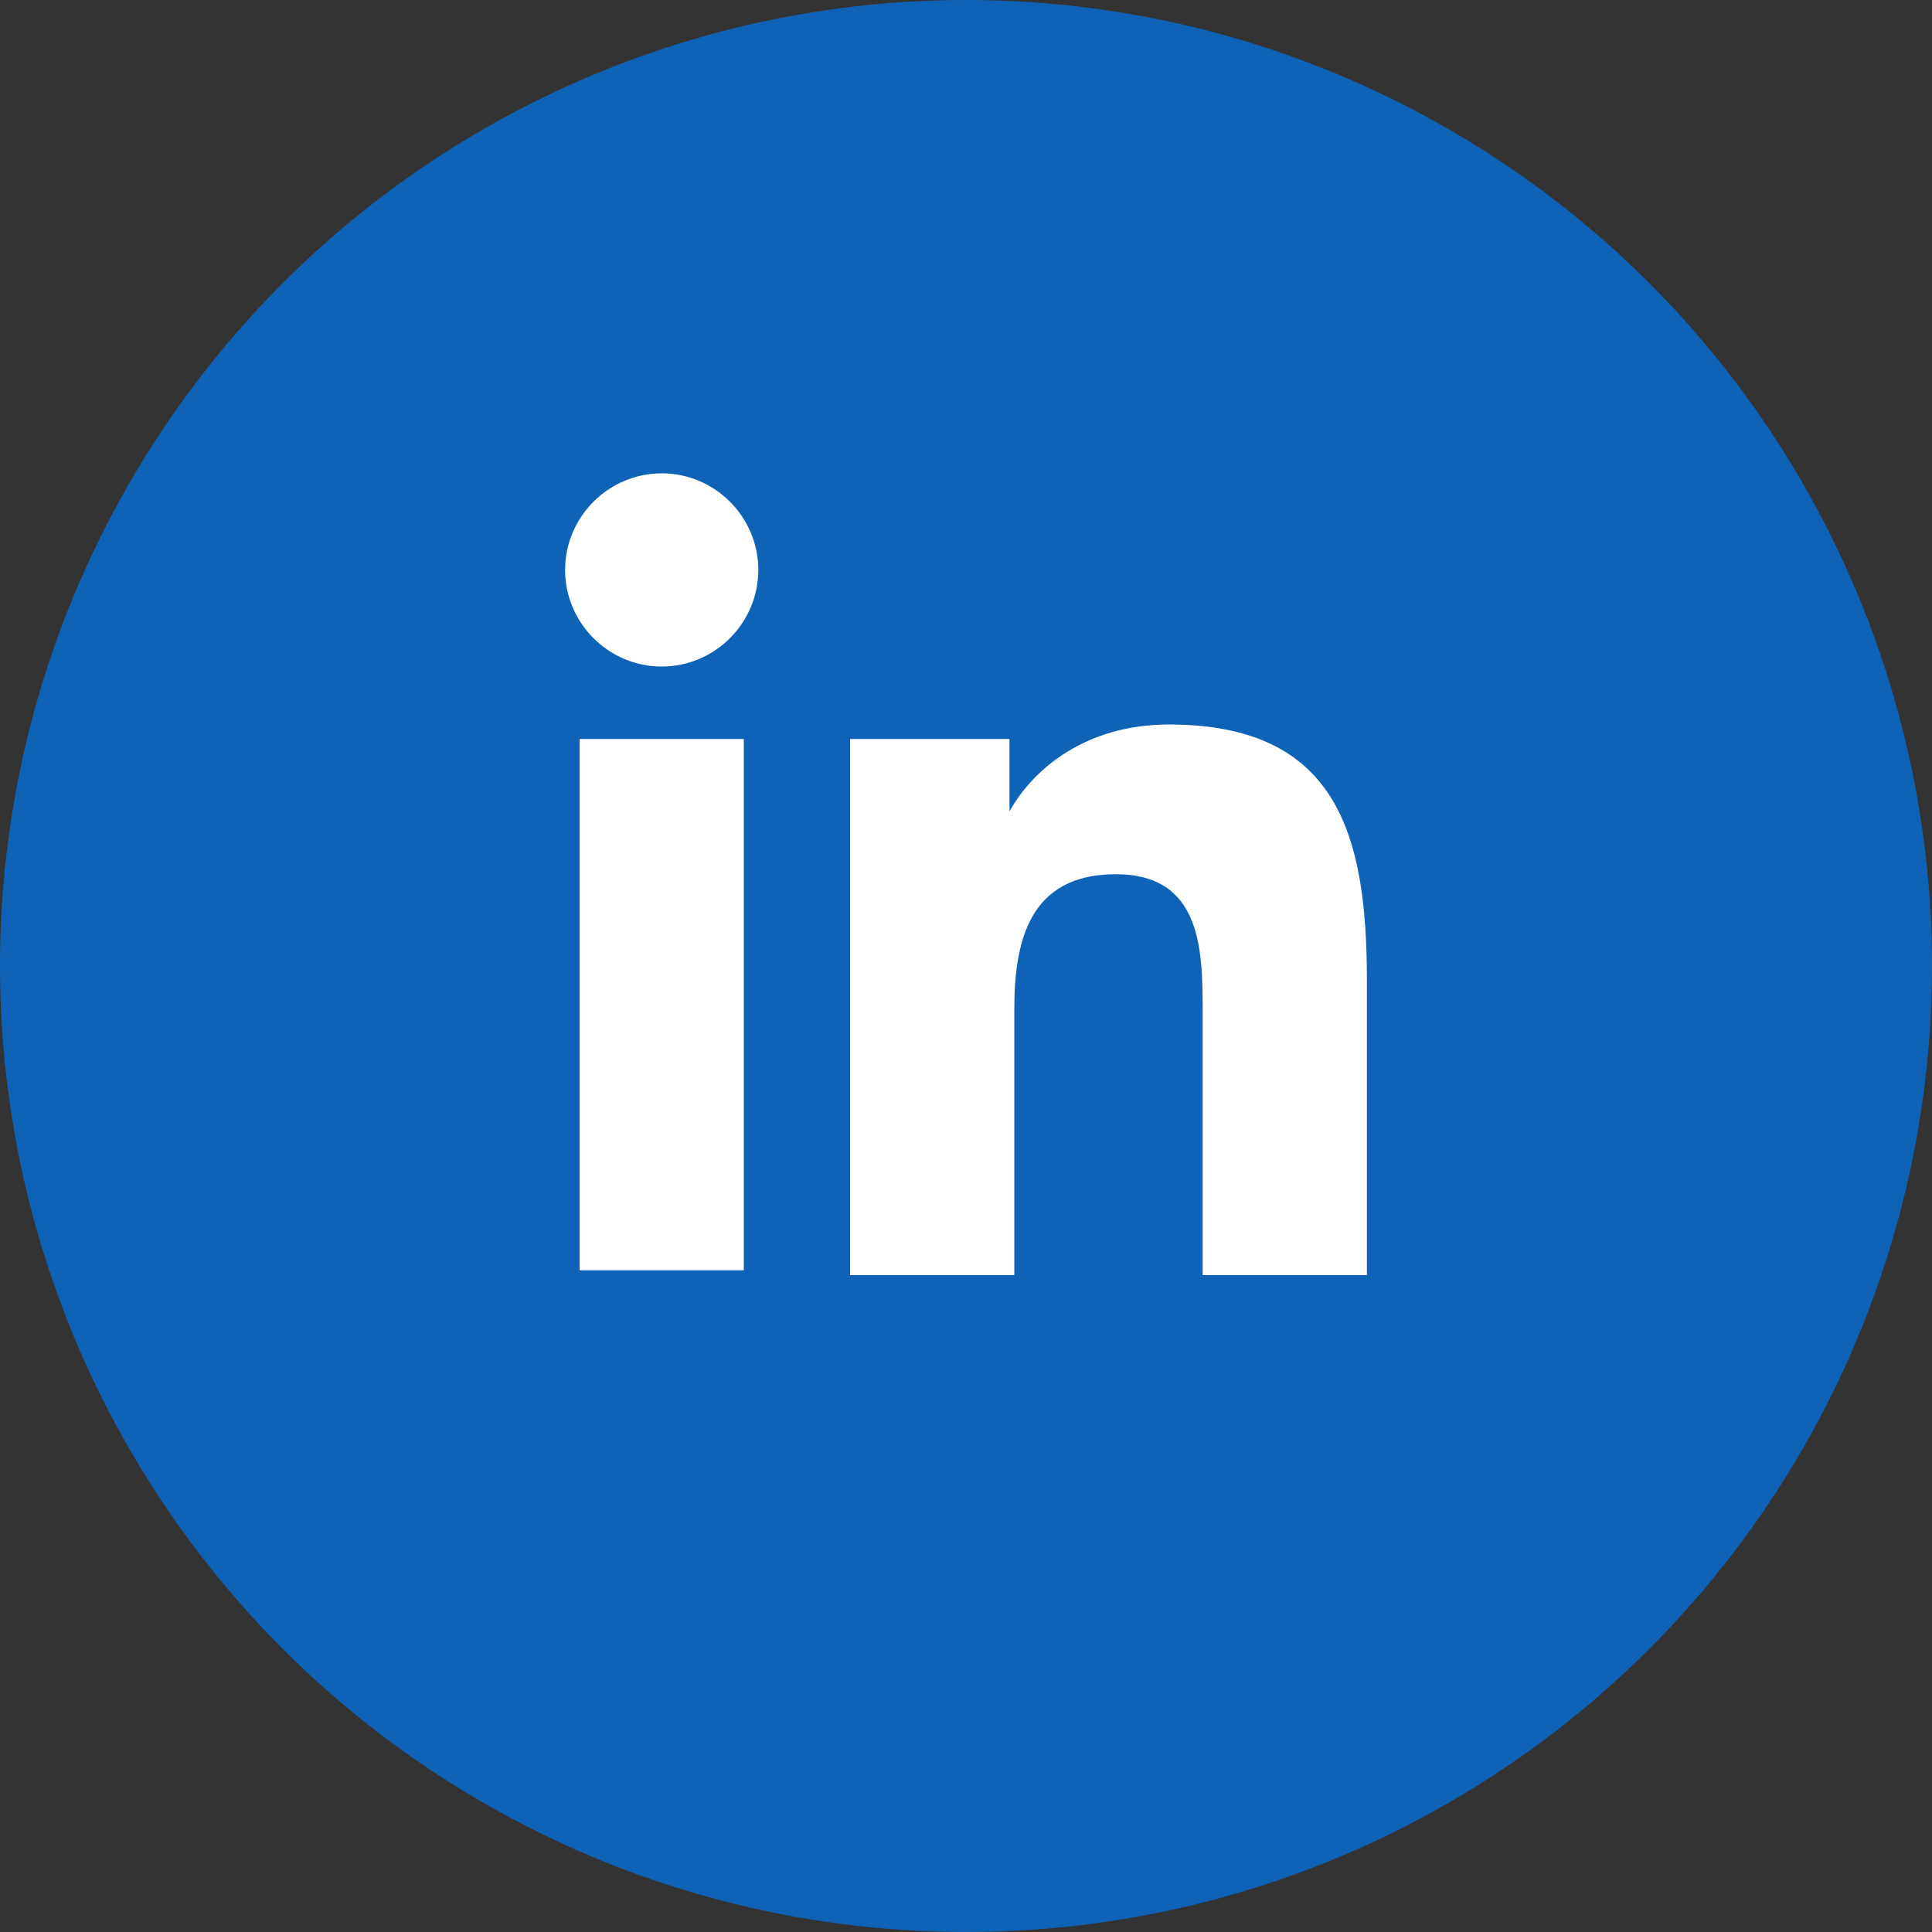
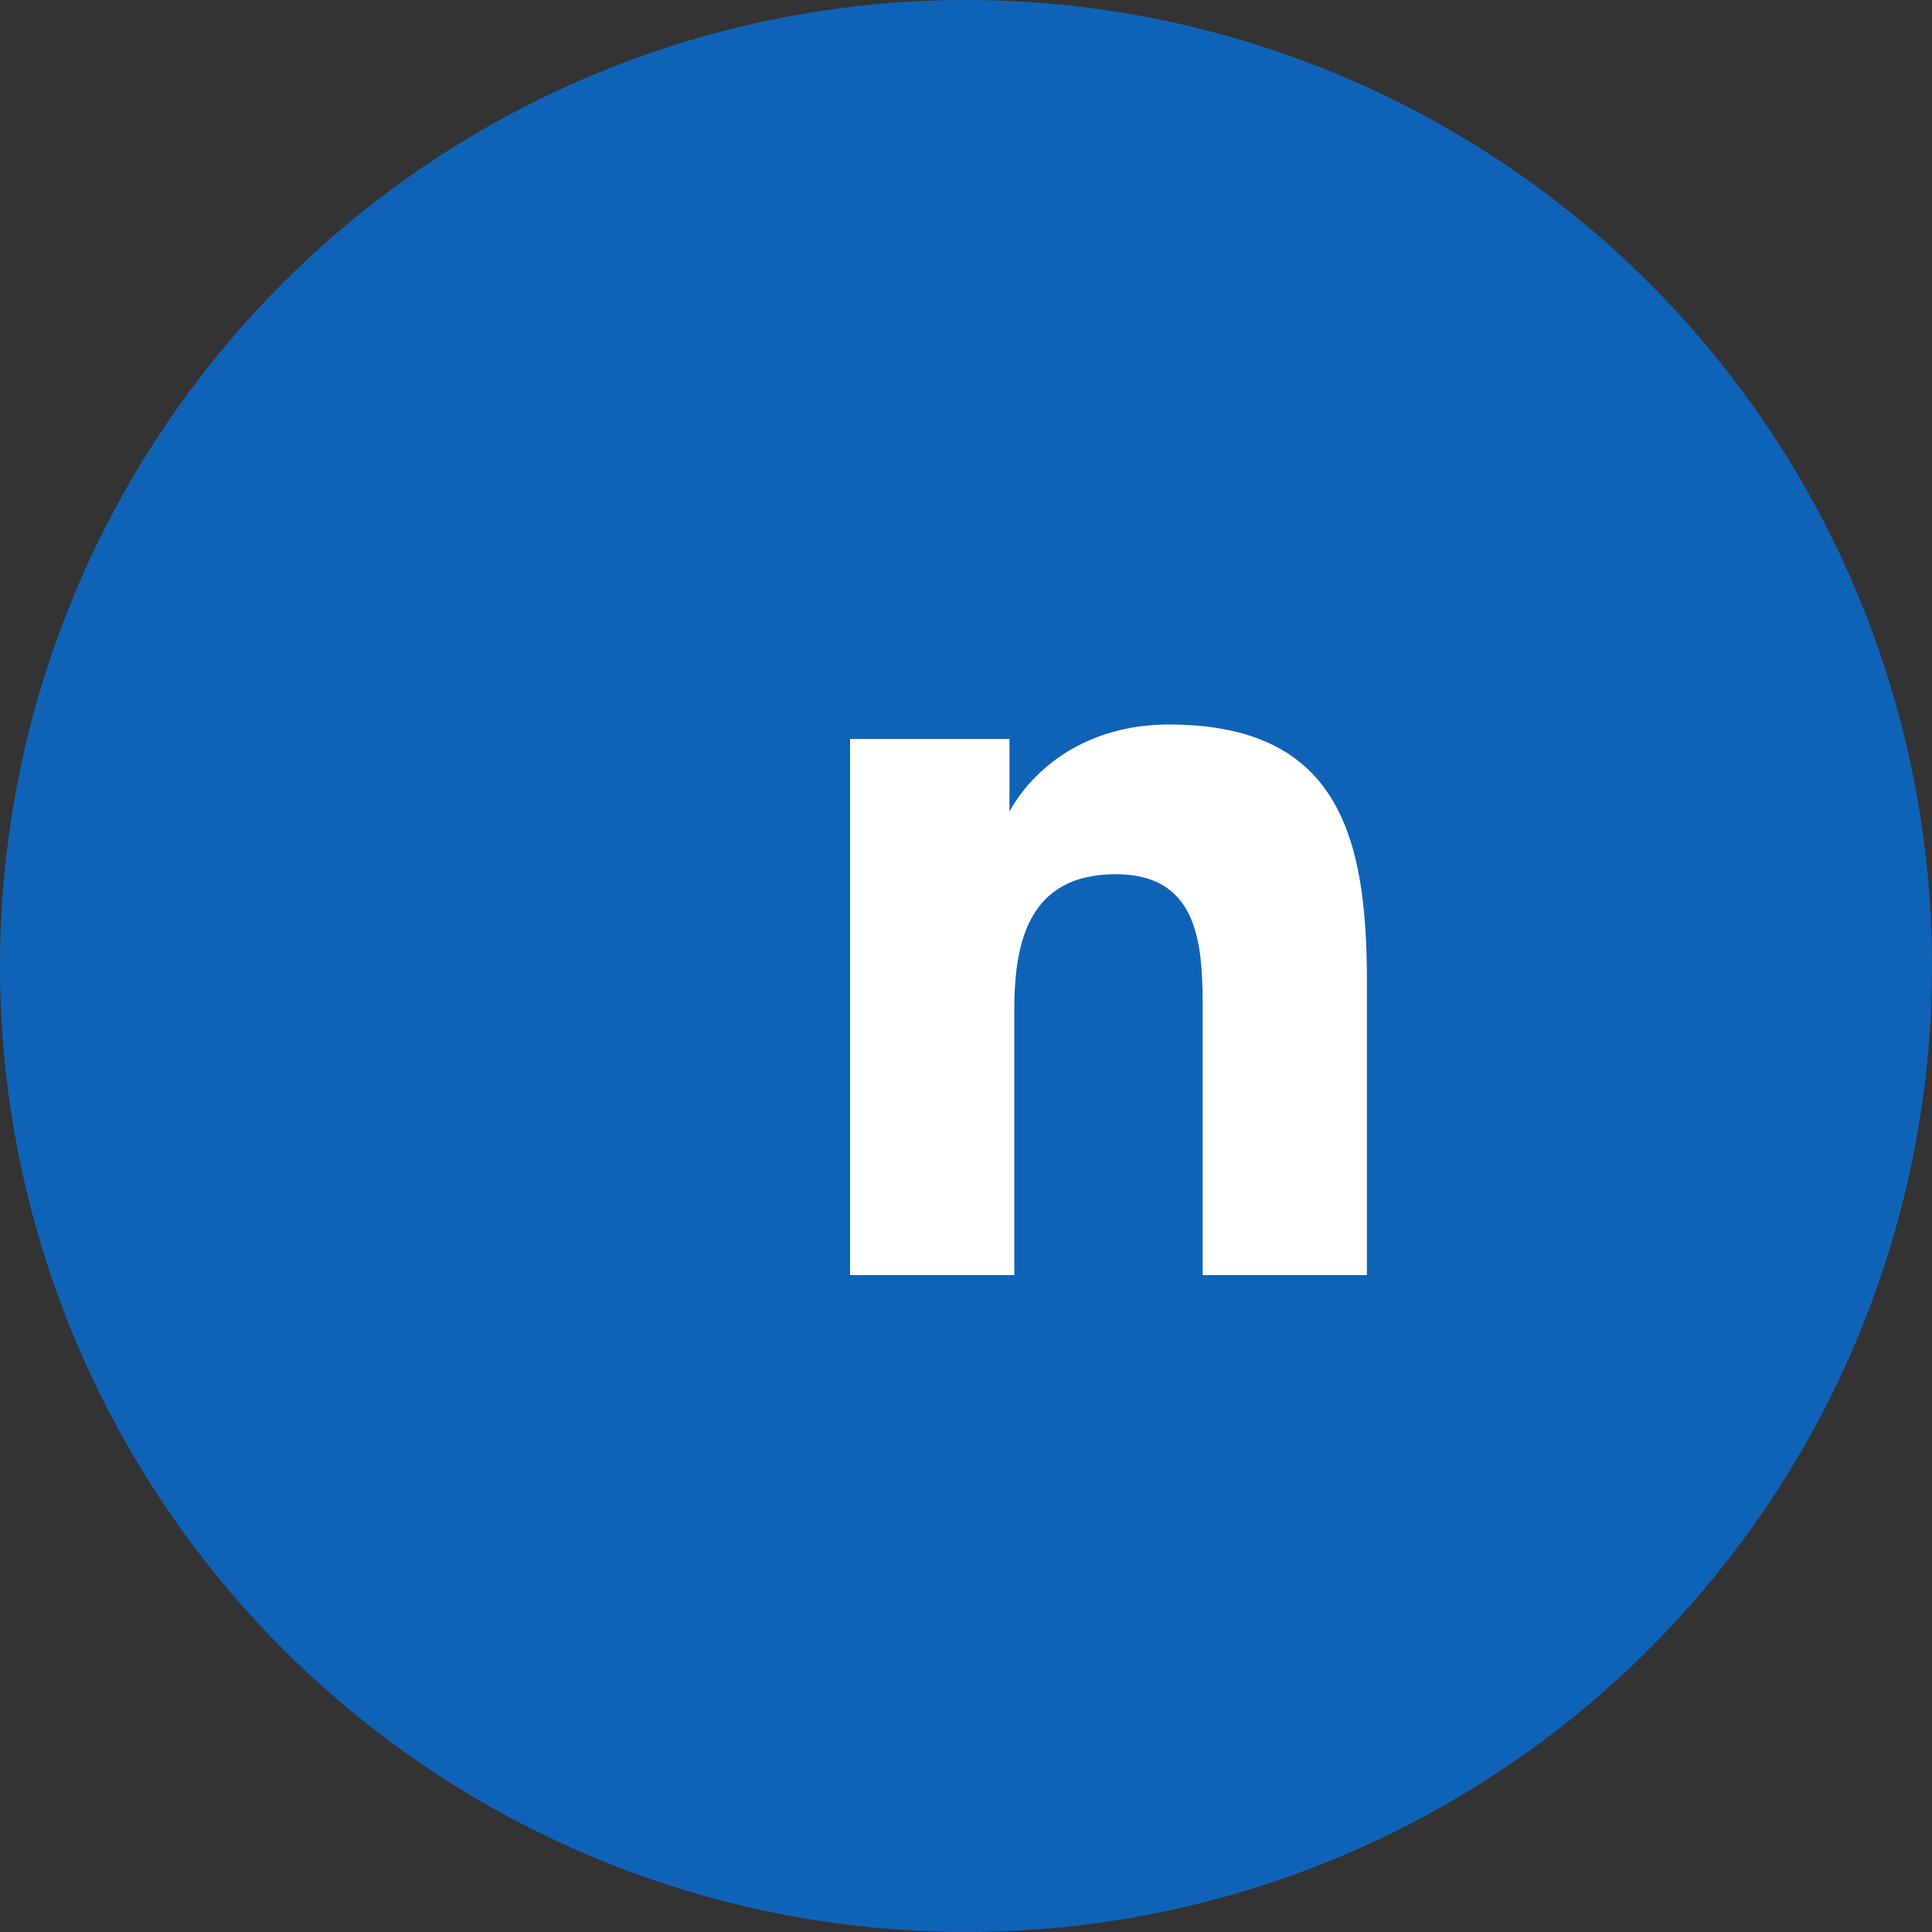
<svg xmlns="http://www.w3.org/2000/svg" version="1.1" id="Layer_1" x="0px" y="0px" viewBox="0 0 40 40" style="enable-background:new 0 0 40 40;" xml:space="preserve">
  <rect x="0" y="0" width="40" height="40" fill="#333333" stroke="none" />
  <style type="text/css">
	.st0{fill:#0F63B7;}
	.st1{fill:#FFFFFF;}
</style>
  <g>
    <circle class="st0" cx="20" cy="20" r="20" />
    <g>
-       <path class="st1" d="M12,15.3h3.4v11H12V15.3z M13.7,9.8c1.1,0,2,0.9,2,2s-0.9,2-2,2s-2-0.9-2-2S12.6,9.8,13.7,9.8" />
      <path class="st1" d="M17.6,15.3h3.3v1.5l0,0c0.5-0.9,1.6-1.8,3.3-1.8c3.5,0,4.1,2.3,4.1,5.3v6.1h-3.4V21c0-1.3,0-2.9-1.8-2.9    S21,19.5,21,20.9v5.5h-3.4V15.3z" />
    </g>
  </g>
</svg>